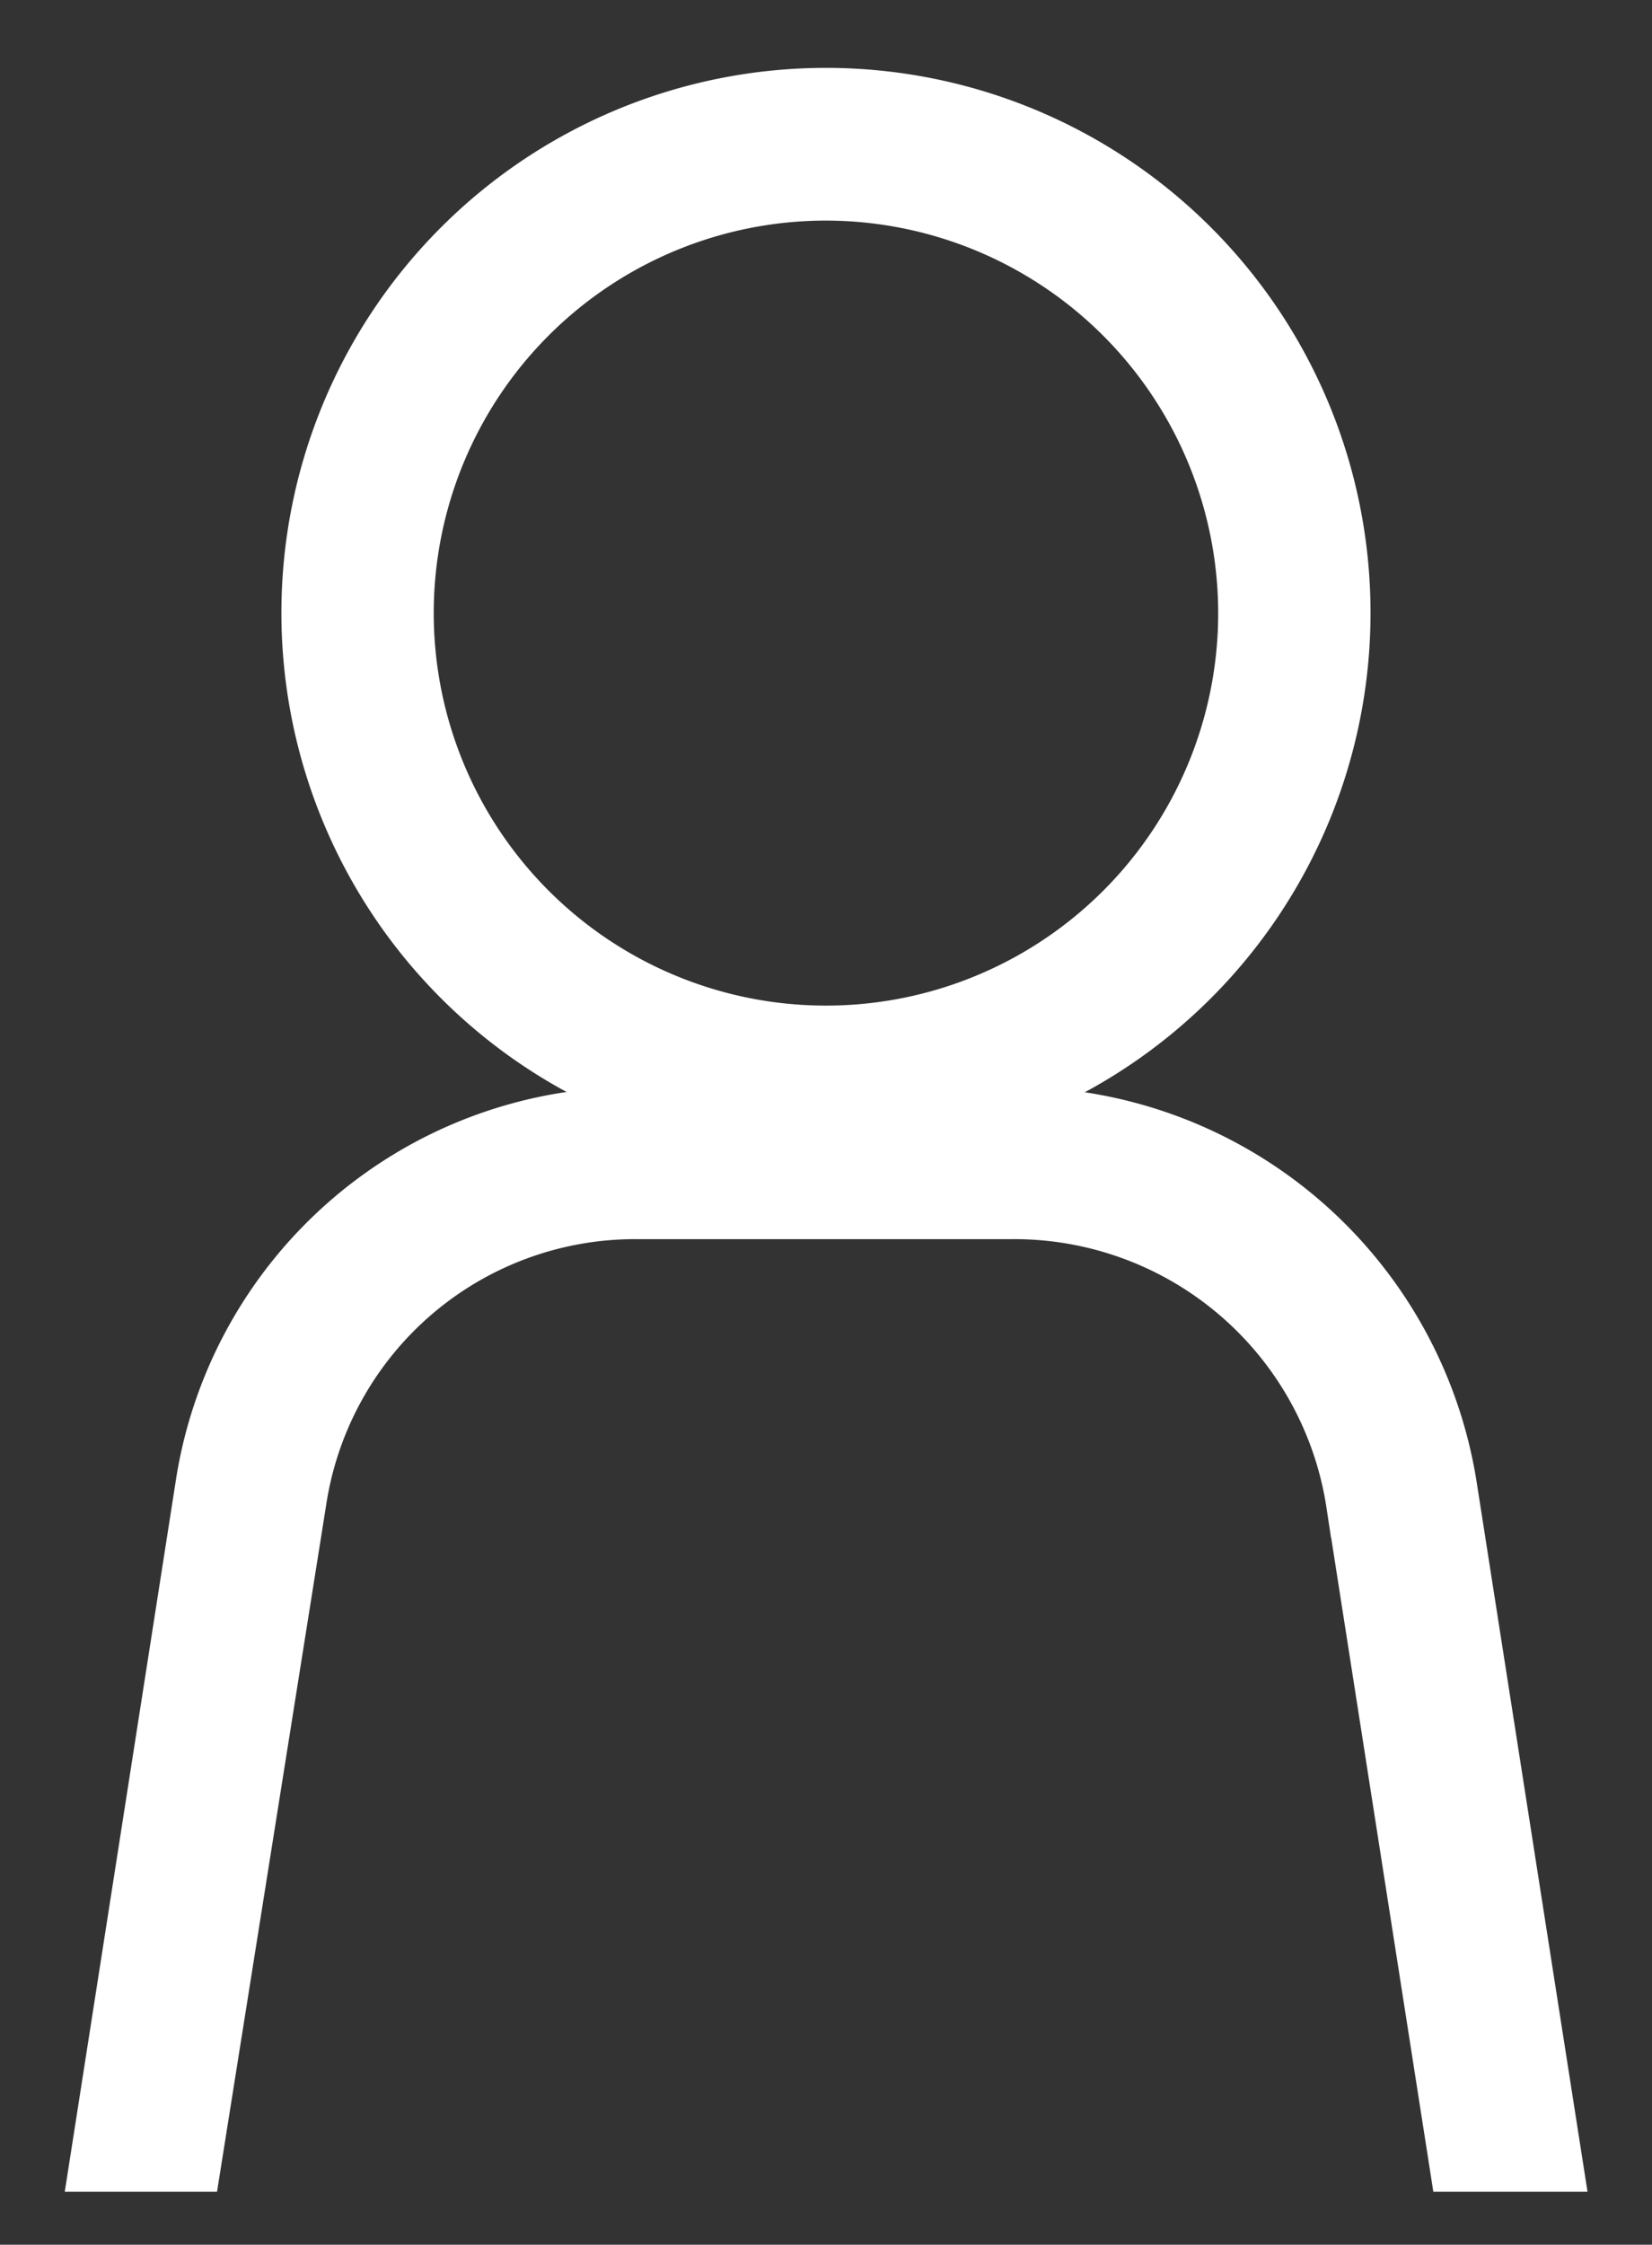
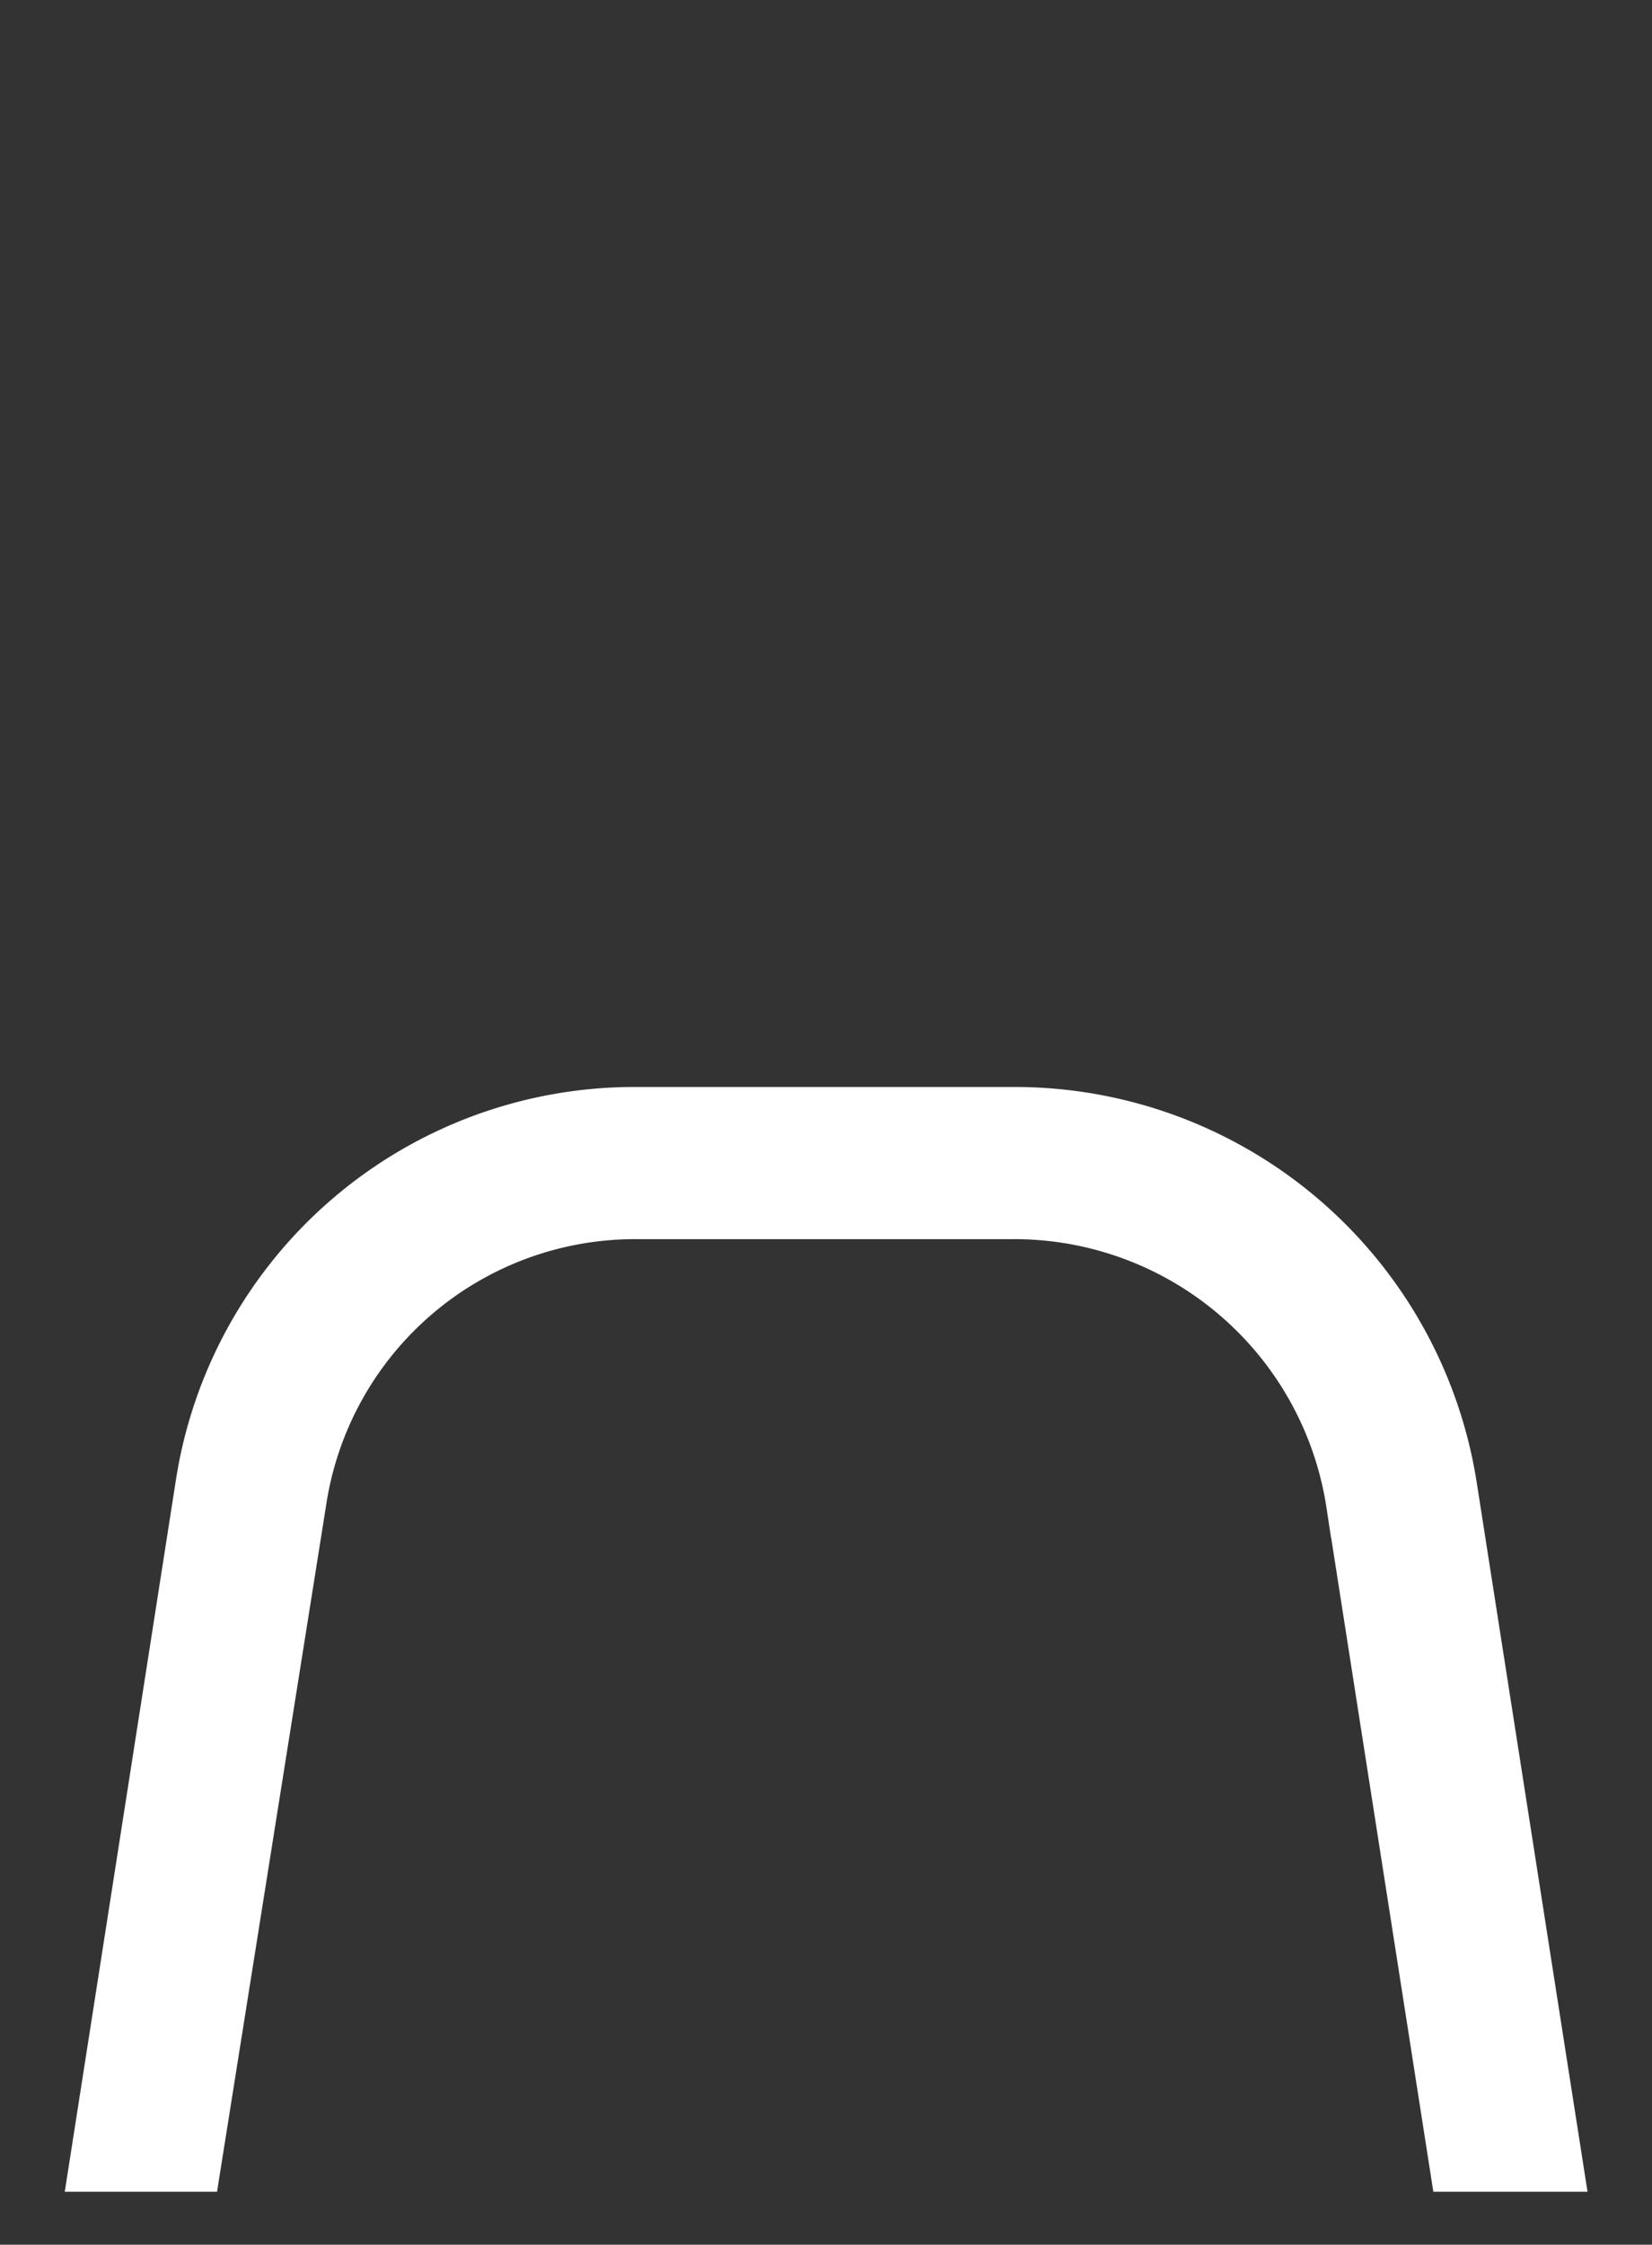
<svg xmlns="http://www.w3.org/2000/svg" width="23.359" height="31.718" viewBox="0 0 23.359 31.718">
  <rect x="0" y="0" width="23.359" height="31.718" fill="#333333" stroke="none" />
  <defs>
    <clipPath id="clip-path">
      <rect id="Rectangle_960" data-name="Rectangle 960" width="23.359" height="31.717" transform="translate(0 -1.866)" fill="#fff" stroke="#fff" stroke-width="1" />
    </clipPath>
  </defs>
  <g id="Groupe_3268" data-name="Groupe 3268" transform="translate(0 1.866)" clip-path="url(#clip-path)">
-     <path id="Tracé_3696" data-name="Tracé 3696" d="M10.179,14.392a7.2,7.2,0,1,1,7.2-7.2,7.2,7.2,0,0,1-7.2,7.2m0-13.242A6.046,6.046,0,1,0,16.225,7.2,6.052,6.052,0,0,0,10.179,1.15" transform="translate(1.5 -0.399)" fill="#fff" stroke="#fff" stroke-width="1" />
    <path id="Tracé_3697" data-name="Tracé 3697" d="M19.195,27.852l-1.444-9.238a4.966,4.966,0,0,0-4.932-4.222H7.5a4.917,4.917,0,0,0-4.882,4.179L1.142,27.852H0l1.478-9.459A6.061,6.061,0,0,1,7.5,13.242h5.323a6.112,6.112,0,0,1,6.068,5.194l1.472,9.416Z" transform="translate(1.5 0.751)" fill="#fff" stroke="#fff" stroke-width="1" />
  </g>
</svg>